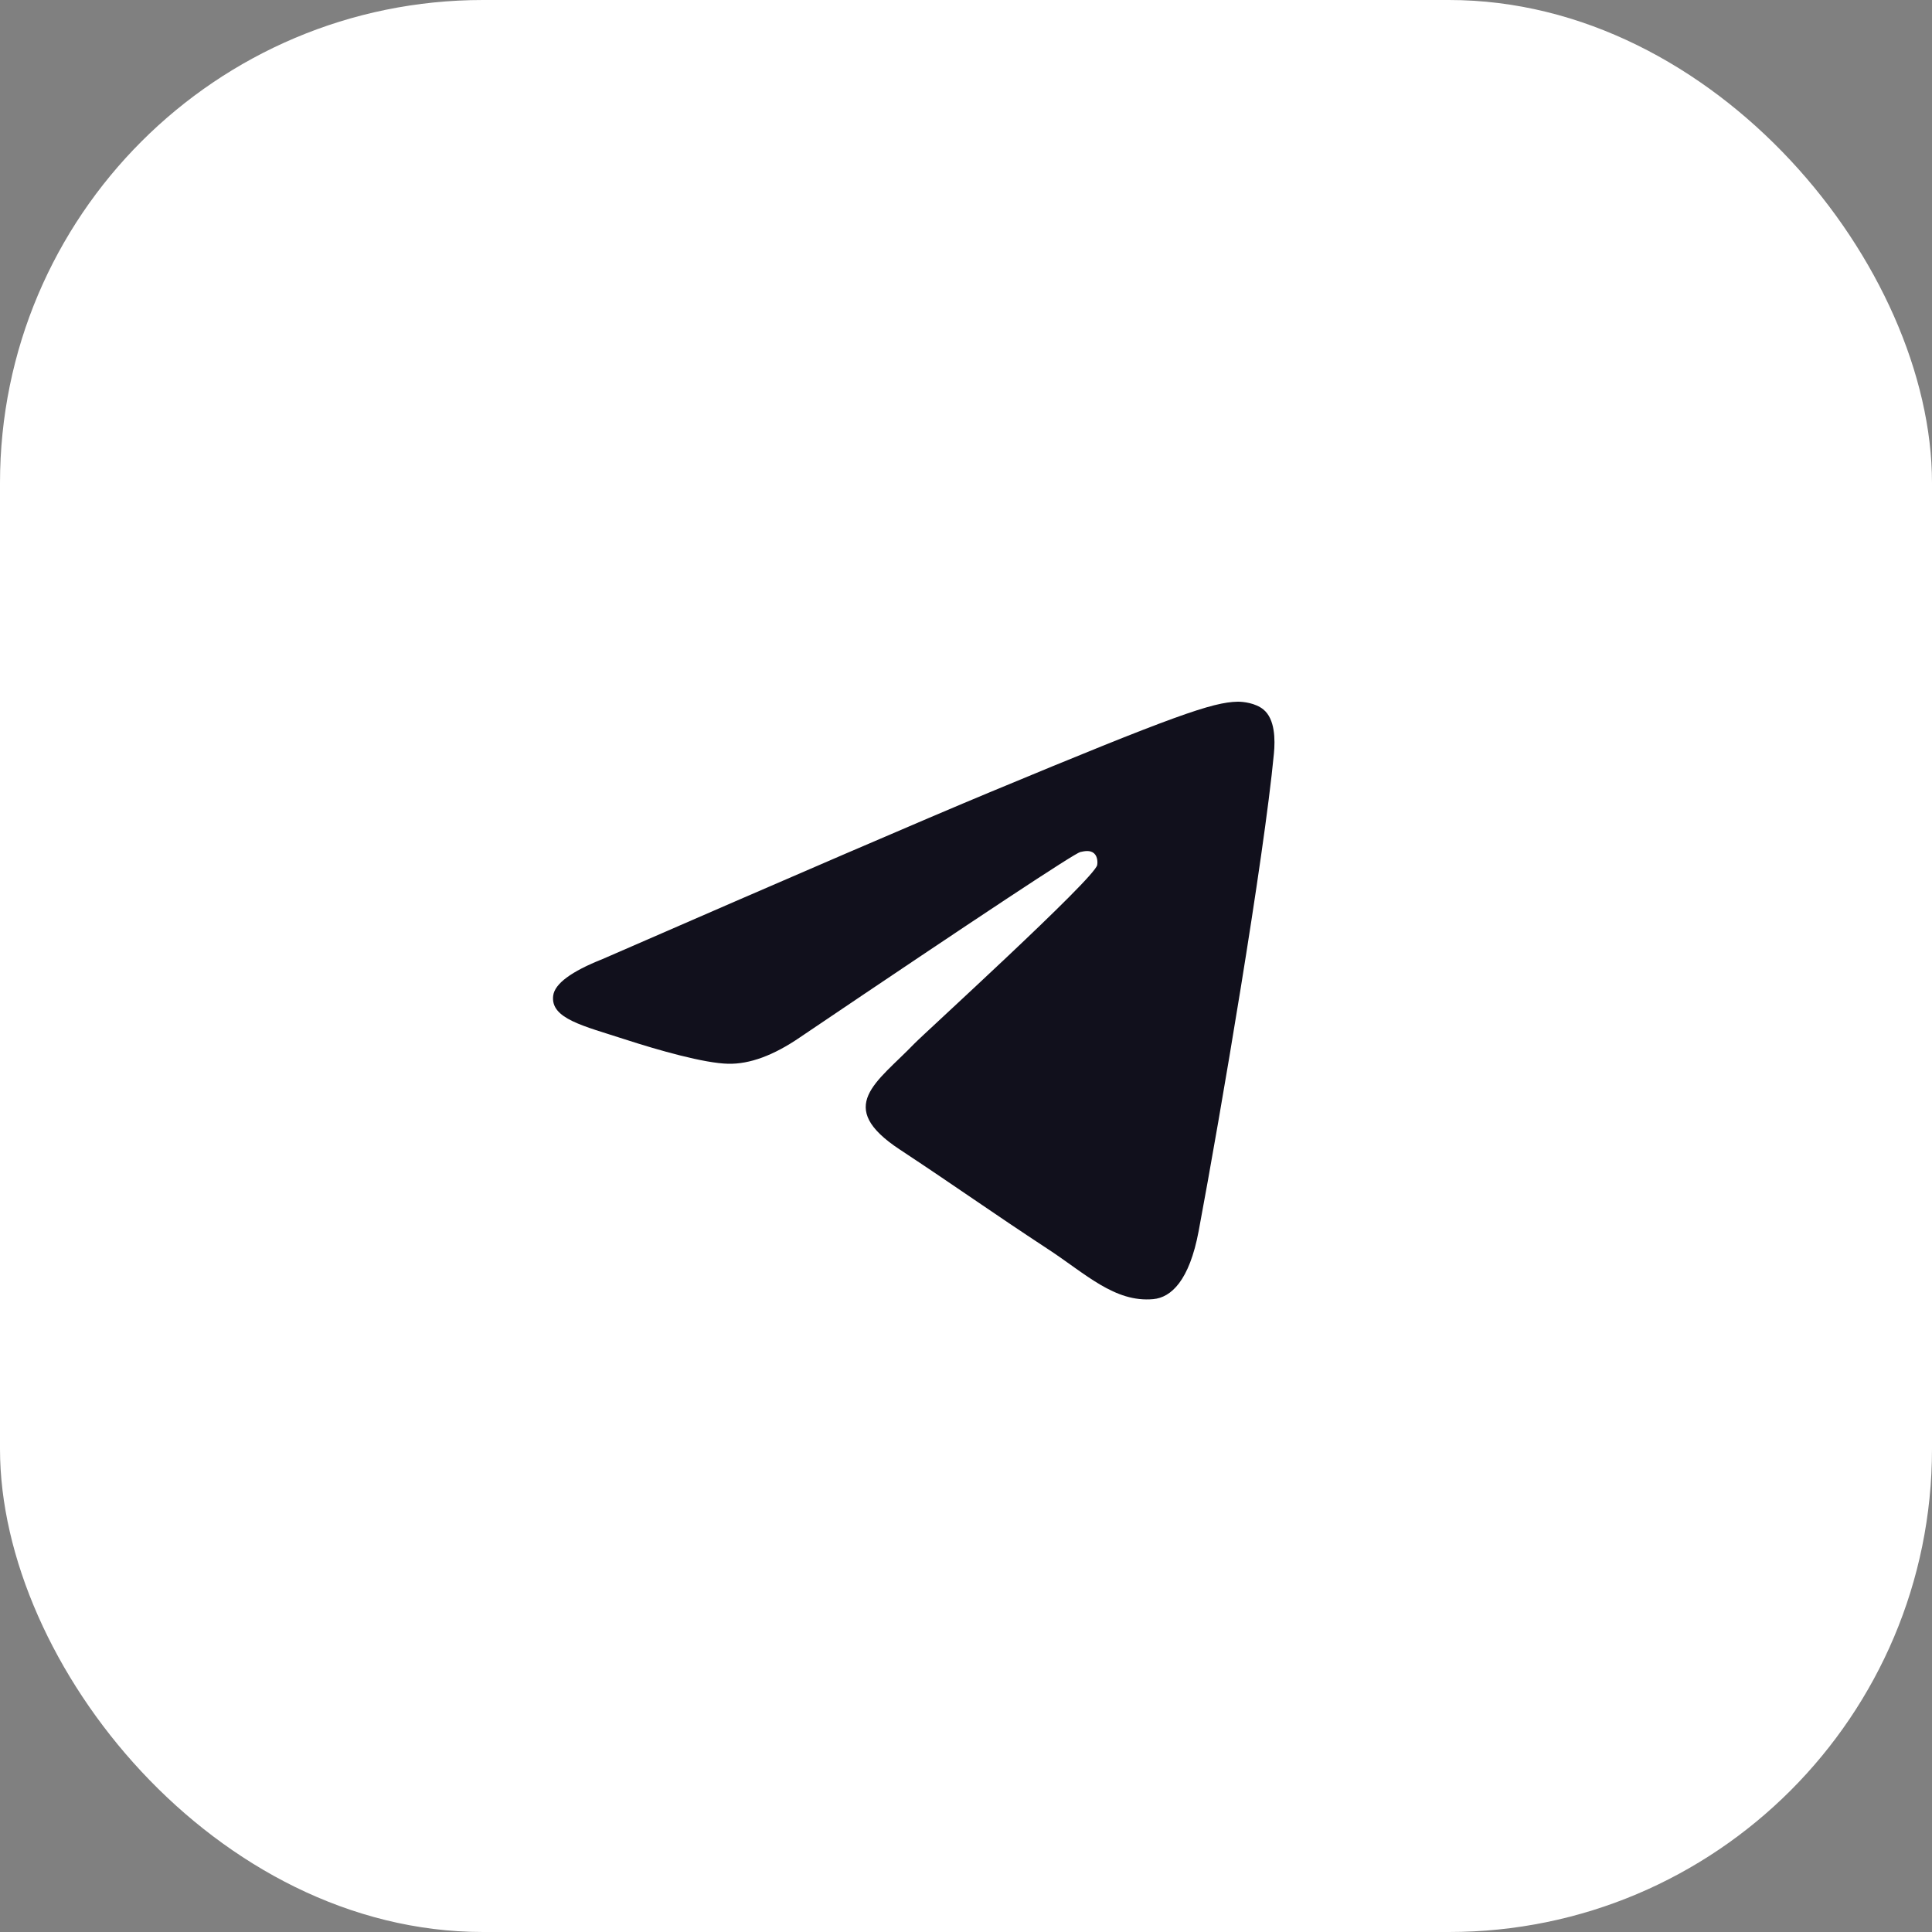
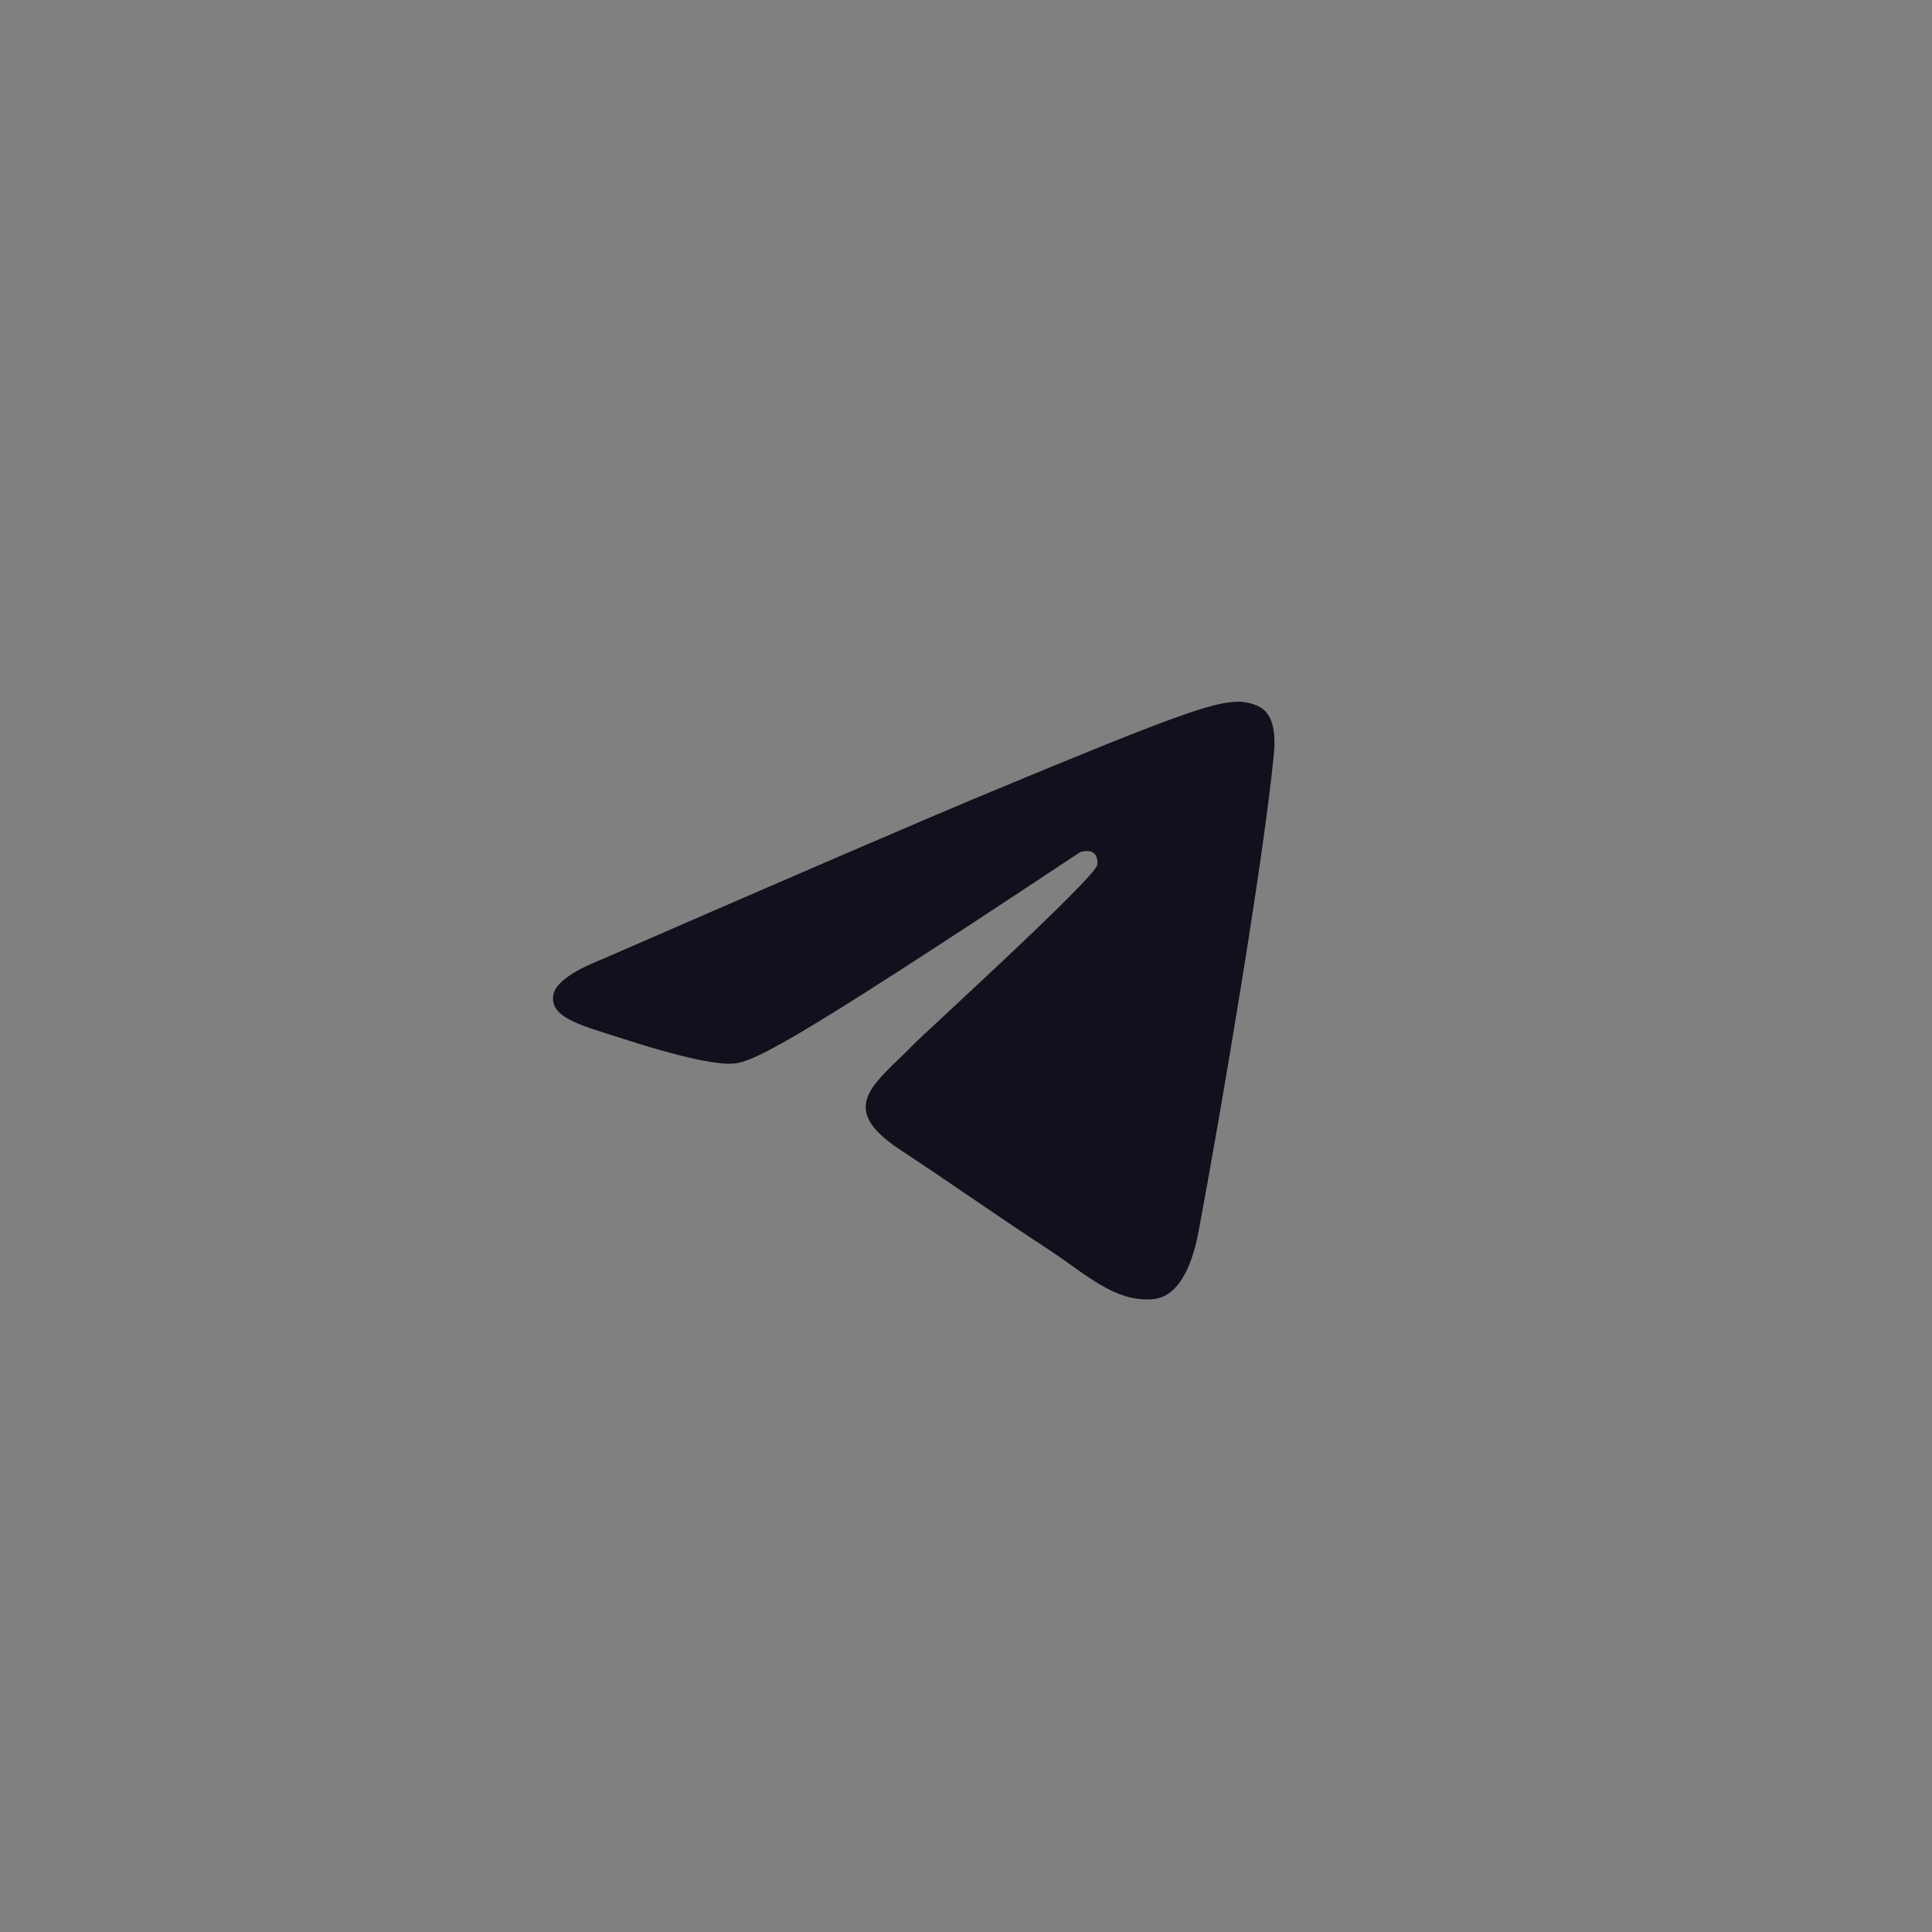
<svg xmlns="http://www.w3.org/2000/svg" width="40" height="40" viewBox="0 0 40 40" fill="none">
  <rect x="0" y="0" width="40" height="40" fill="#808080" stroke="none" />
-   <rect width="40" height="40" rx="10" fill="white" />
-   <path fill-rule="evenodd" clip-rule="evenodd" d="M12.476 19.856C16.484 18.109 19.157 16.958 20.494 16.402C24.313 14.813 25.106 14.537 25.624 14.528C25.737 14.526 25.992 14.555 26.156 14.688C26.401 14.887 26.402 15.317 26.375 15.602C26.168 17.776 25.273 23.052 24.817 25.488C24.624 26.518 24.245 26.863 23.878 26.897C23.079 26.971 22.473 26.369 21.699 25.863C20.489 25.069 19.805 24.575 18.631 23.801C17.273 22.907 18.153 22.415 18.927 21.611C19.129 21.401 22.648 18.201 22.716 17.911C22.724 17.875 22.732 17.739 22.652 17.668C22.571 17.596 22.453 17.621 22.367 17.64C22.246 17.668 20.312 18.945 16.567 21.474C16.018 21.851 15.521 22.034 15.076 22.024C14.585 22.014 13.641 21.747 12.939 21.519C12.078 21.239 11.393 21.091 11.453 20.615C11.484 20.368 11.825 20.114 12.476 19.856Z" fill="#11101C" />
+   <path fill-rule="evenodd" clip-rule="evenodd" d="M12.476 19.856C16.484 18.109 19.157 16.958 20.494 16.402C24.313 14.813 25.106 14.537 25.624 14.528C25.737 14.526 25.992 14.555 26.156 14.688C26.401 14.887 26.402 15.317 26.375 15.602C26.168 17.776 25.273 23.052 24.817 25.488C24.624 26.518 24.245 26.863 23.878 26.897C23.079 26.971 22.473 26.369 21.699 25.863C20.489 25.069 19.805 24.575 18.631 23.801C17.273 22.907 18.153 22.415 18.927 21.611C19.129 21.401 22.648 18.201 22.716 17.911C22.724 17.875 22.732 17.739 22.652 17.668C22.571 17.596 22.453 17.621 22.367 17.64C16.018 21.851 15.521 22.034 15.076 22.024C14.585 22.014 13.641 21.747 12.939 21.519C12.078 21.239 11.393 21.091 11.453 20.615C11.484 20.368 11.825 20.114 12.476 19.856Z" fill="#11101C" />
</svg>